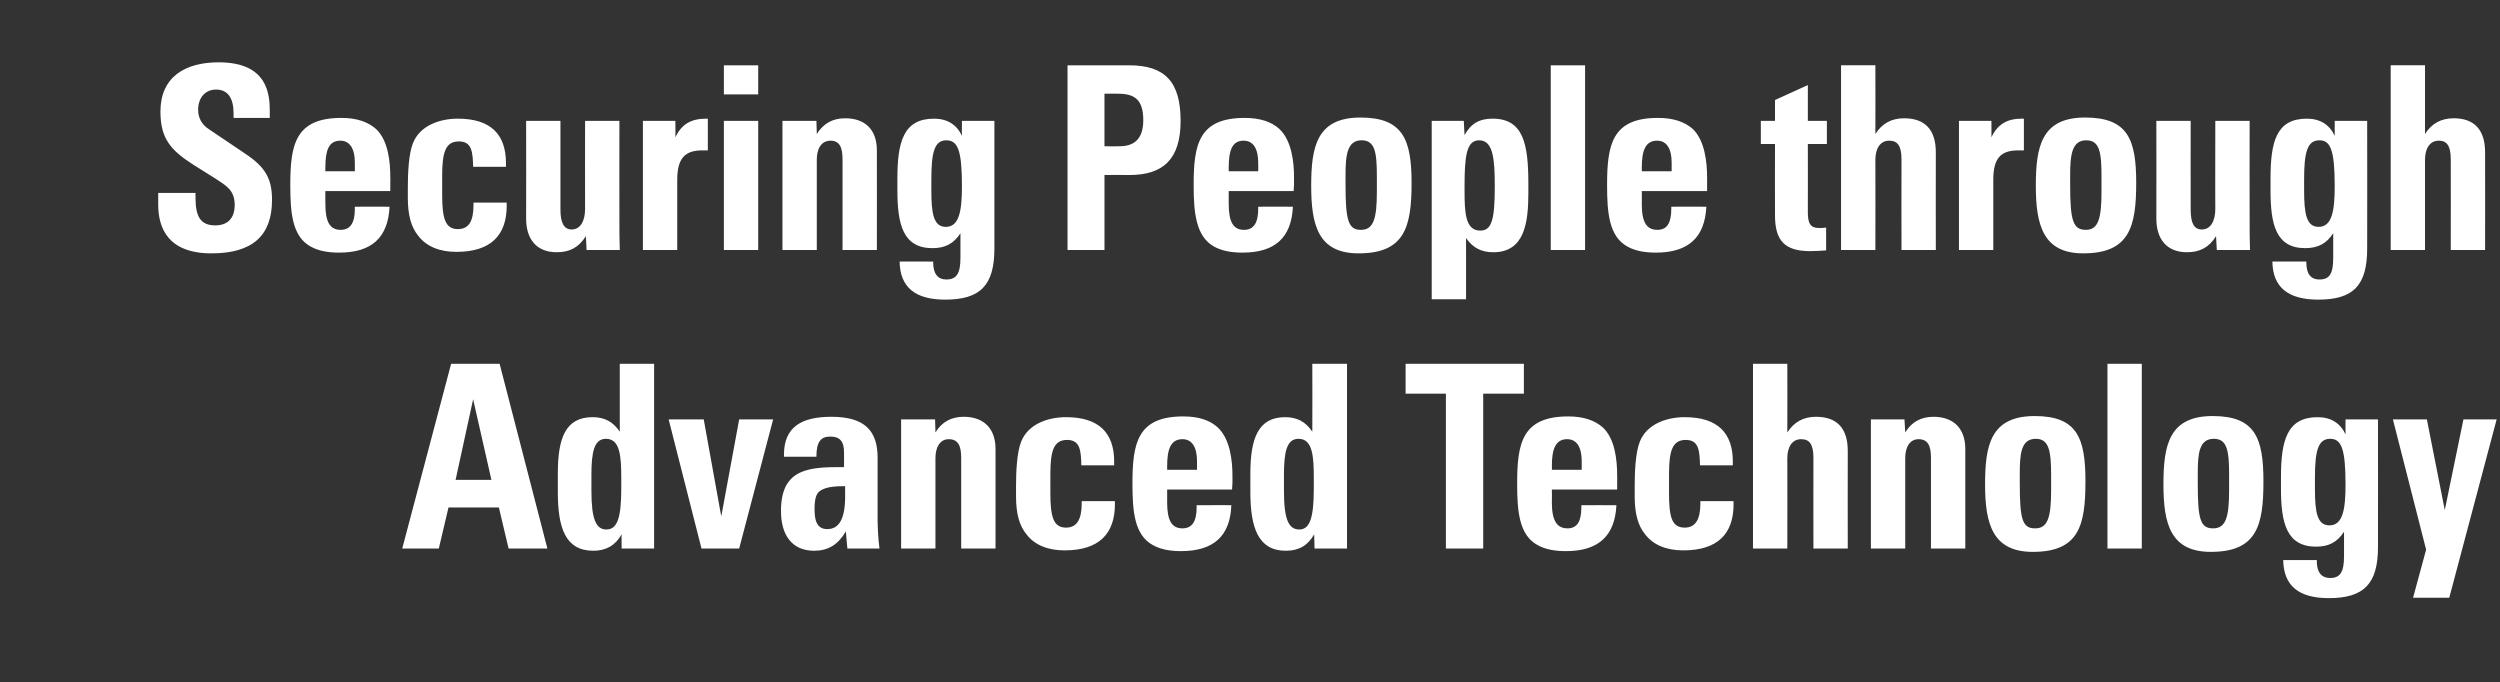
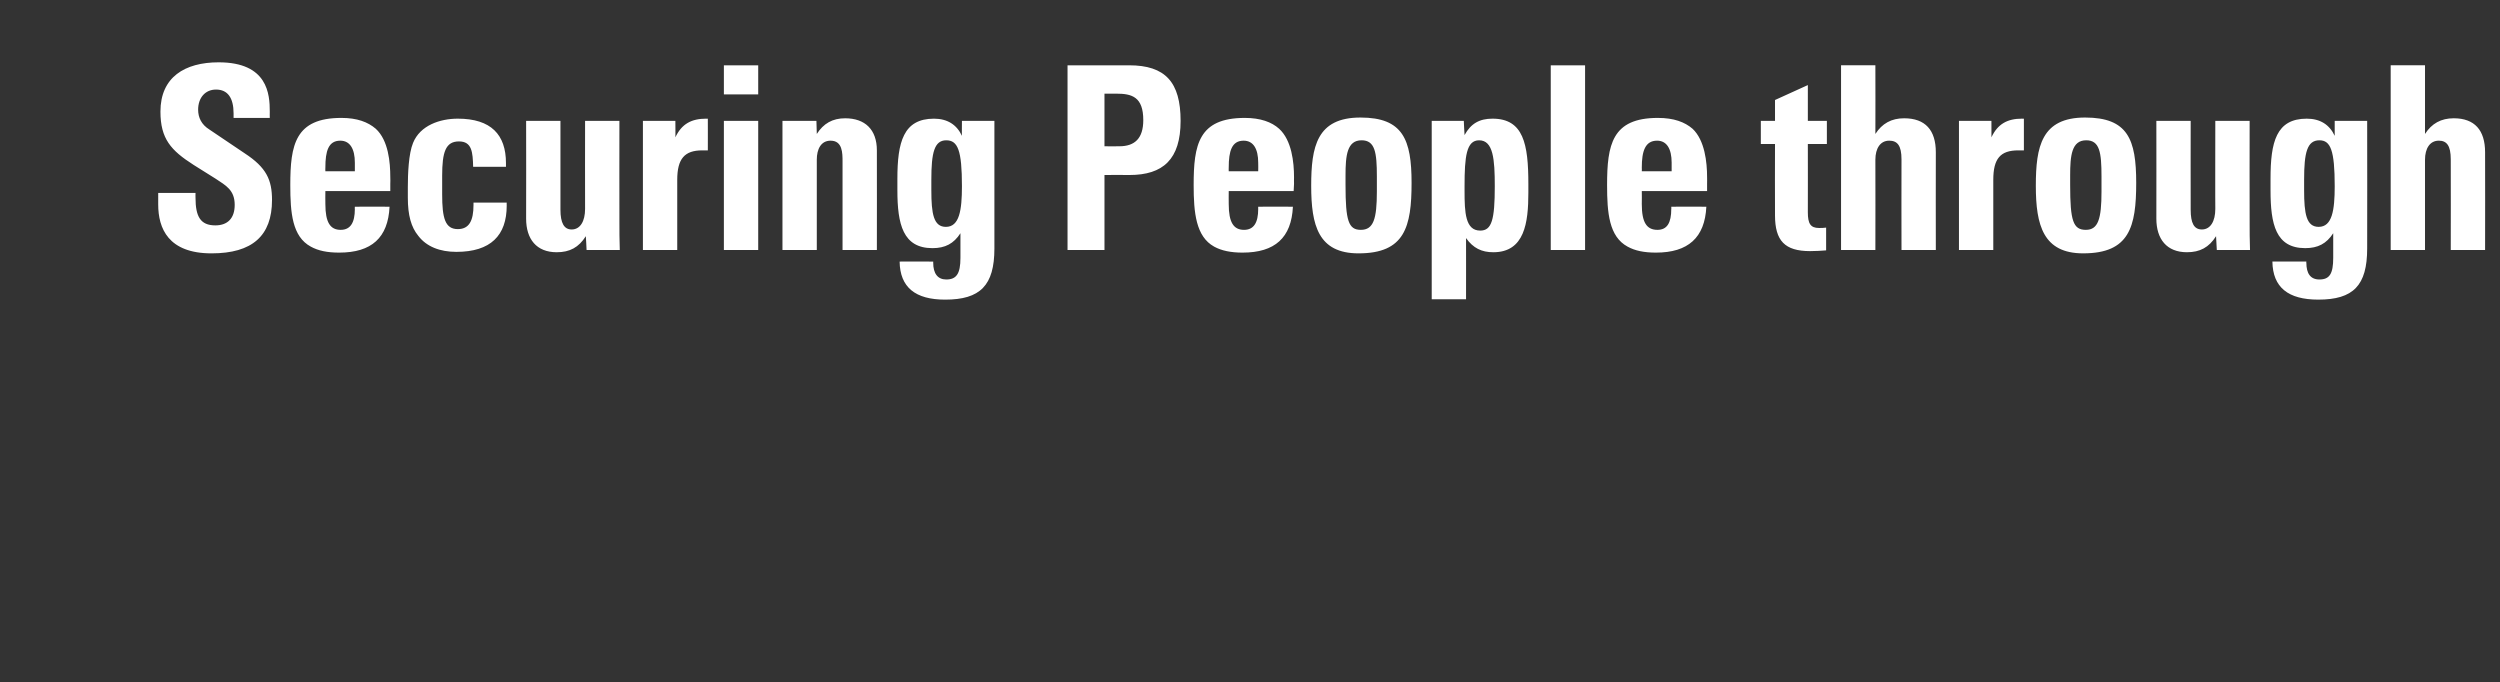
<svg xmlns="http://www.w3.org/2000/svg" version="1.1" width="670px" height="182.9px" viewBox="0 -7 670 182.9" style="top:-7px">
  <rect x="0" y="-7" width="670" height="182.9" fill="#333333" stroke="none" />
  <desc>Securing People through Advanced Technology</desc>
  <defs />
  <g id="Polygon318653">
-     <path d="m133.9 90.5l12.8 49.5l-10.4 0l-2.6-11l-13.5 0l-2.6 11l-9.8 0l13.1-49.5l13 0zm-11.8 31.1l9.6 0l-4.9-21.6l-4.7 21.6zm53.2-31.1l0 49.5l-8.7 0c0 0-.05-3.84 0-3.8c-1.7 3-4.2 4.4-7.6 4.4c-7.5 0-9.5-6.2-9.5-15.7c0 0 0-5 0-5c0-9.4 2-15.1 9.3-15.1c3.2 0 5.5 1.2 7.3 3.9c0-.02 0-18.2 0-18.2l9.2 0zm-8.8 30.7c0-5.9-.3-10.6-4.1-10.6c-3.2 0-3.9 3.6-3.9 9.7c0 0 0 4.3 0 4.3c0 7.7 1.3 10.3 4 10.3c2.9 0 4-3 4-11c0 0 0-2.7 0-2.7zm22.1-15.8l4.7 26l4.8-26l9.1 0l-9.1 34.6l-10.1 0l-8.8-34.6l9.4 0zm46.6 27c0 1 .1 4.7.5 7.6c-.02 0-8.6 0-8.6 0c0 0-.43-4.59-.4-4.6c-2.1 3.6-4.8 5.2-8.5 5.2c-5.8 0-8.9-4-8.9-10.7c0-2.9.5-5.1 1.4-6.8c1.9-3.3 5.2-4.9 13.1-4.9c0 .01 2.4 0 2.4 0c0 0 .01-3.9 0-3.9c0-2.8-.9-4.3-3.7-4.3c-2.6 0-3.7 1.5-3.7 5.4c-.03 0-8.7 0-8.7 0c0 0-.01-.48 0-.5c0-7.4 4.6-10.2 12.7-10.2c8.8 0 12.4 3.6 12.4 11c0 0 0 16.7 0 16.7zm-8.7-6.4c-.02.02 0-2.7 0-2.7c0 0-.74-.02-.7 0c-3.7 0-5.7.7-6.6 1.8c-.8 1-.9 3.1-.9 4c0 2.6.2 5.7 3.4 5.7c3.1 0 4.8-2.6 4.8-8.8zm40.3 14l-9.2 0c0 0 0-23.71 0-23.7c0-2.3 0-5.6-3.3-5.6c-2.5 0-3.6 2.3-3.6 5.1c-.01.01 0 24.2 0 24.2l-9.2 0l0-34.6l9.1 0c0 0 .09 3.49.1 3.5c1.7-2.8 4.2-4.2 7.6-4.2c5.2 0 8.5 3 8.5 8.6c.01-.03 0 26.7 0 26.7zm31.8-22.3c0 0-8.84.03-8.8 0c-.1-3.9-.3-6.8-3.8-6.8c-3.6 0-4.5 2.9-4.5 9.2c0 0 0 5 0 5c0 6.4.8 9.3 4.2 9.3c2.9 0 4.2-2.2 4.2-6.5c-.01.04 0-.6 0-.6l8.9 0c0 0-.03.78 0 .8c0 8-4.3 12.4-13.5 12.4c-4.4 0-8-1.4-10.2-4.3c-1.9-2.3-2.8-5.5-2.8-10.2c0 0 0-2.8 0-2.8c0-3.6.2-9 1.4-11.9c1.9-4.7 7.2-6.5 12-6.5c8.9 0 12.9 4.3 12.9 11.9c-.03 0 0 1 0 1zm14.2 6.5c0 0 .01 3.46 0 3.5c0 4.9 1.3 6.9 4.1 6.9c2.6 0 3.8-1.9 3.8-5.6c.01.04 0-.6 0-.6c0 0 9.35-.05 9.3 0c-.3 8.3-4.8 12.3-13.5 12.3c-3.1 0-5.5-.5-7.5-1.6c-5-2.7-5.5-9.1-5.5-16.5c0-10.8 1.3-18 13.6-18c4.3 0 7.2 1.1 9.2 2.9c3.4 3.1 4 9 4 13c.01.04 0 1.8 0 1.8l-.1 1.9l-17.4 0zm8-5.3c0 0-.02-2.27 0-2.3c0-3.7-1.3-5.9-3.9-5.9c-3.2 0-4.1 2.8-4.1 7.2c.01-.03 0 1 0 1l8 0zm40.2-28.4l0 49.5l-8.7 0c0 0-.09-3.84-.1-3.8c-1.7 3-4.1 4.4-7.6 4.4c-7.4 0-9.5-6.2-9.5-15.7c0 0 0-5 0-5c0-9.4 2.1-15.1 9.3-15.1c3.2 0 5.5 1.2 7.3 3.9c.05-.02 0-18.2 0-18.2l9.3 0zm-8.9 30.7c0-5.9-.3-10.6-4.1-10.6c-3.2 0-3.9 3.6-3.9 9.7c0 0 0 4.3 0 4.3c0 7.7 1.3 10.3 4.1 10.3c2.8 0 3.9-3 3.9-11c0 0 0-2.7 0-2.7zm56.3-30.7l0 8l-10.9 0l0 41.5l-10 0l0-41.5l-10.8 0l0-8l31.7 0zm7.5 33.7c0 0 .05 3.46 0 3.5c0 4.9 1.4 6.9 4.2 6.9c2.6 0 3.7-1.9 3.7-5.6c.04.04 0-.6 0-.6c0 0 9.38-.05 9.4 0c-.4 8.3-4.9 12.3-13.5 12.3c-3.2 0-5.6-.5-7.6-1.6c-5-2.7-5.5-9.1-5.5-16.5c0-10.8 1.3-18 13.7-18c4.2 0 7.1 1.1 9.2 2.9c3.4 3.1 3.9 9 3.9 13c.04.04 0 1.8 0 1.8l0 1.9l-17.5 0zm8-5.3c0 0 .01-2.27 0-2.3c0-3.7-1.3-5.9-3.9-5.9c-3.2 0-4.1 2.8-4.1 7.2c.05-.03 0 1 0 1l8 0zm40.5-1.2c0 0-8.85.03-8.8 0c-.1-3.9-.3-6.8-3.8-6.8c-3.6 0-4.5 2.9-4.5 9.2c0 0 0 5 0 5c0 6.4.7 9.3 4.2 9.3c2.9 0 4.2-2.2 4.2-6.5c-.02.04 0-.6 0-.6l8.9 0c0 0-.04.78 0 .8c0 8-4.3 12.4-13.5 12.4c-4.4 0-8-1.4-10.2-4.3c-1.9-2.3-2.8-5.5-2.8-10.2c0 0 0-2.8 0-2.8c0-3.6.2-9 1.4-11.9c1.9-4.7 7.2-6.5 12-6.5c8.9 0 12.9 4.3 12.9 11.9c-.03 0 0 1 0 1zm14.6-27.2c0 0 .05 18.39 0 18.4c1.8-2.8 4.3-4.2 7.7-4.2c5.7 0 8.5 3.2 8.5 9.1c-.03.02 0 26.2 0 26.2l-9.2 0c0 0-.04-24.33 0-24.3c0-3.7-1.1-5-3.3-5c-2.4 0-3.7 2.1-3.7 5.1c.05.01 0 24.2 0 24.2l-9.2 0l0-49.5l9.2 0zm47.7 49.5l-9.2 0c0 0 0-23.71 0-23.7c0-2.3 0-5.6-3.3-5.6c-2.5 0-3.6 2.3-3.6 5.1c-.02.01 0 24.2 0 24.2l-9.2 0l0-34.6l9 0c0 0 .18 3.49.2 3.5c1.7-2.8 4.2-4.2 7.6-4.2c5.2 0 8.5 3 8.5 8.6c0-.03 0 26.7 0 26.7zm18.1.9c-10.8 0-12.8-7.5-12.8-18.1c0-10.5 1.5-18.3 13.3-18.3c11.4 0 13.6 5.9 13.6 17.5c0 11.8-1.7 18.9-14.1 18.9zm4.9-16.6c0 0 0-4 0-4c0-6.5-.6-9.7-4.1-9.7c-4 0-4.3 4.1-4.3 9.4c0 0 0 2.6 0 2.6c0 9.6.7 12 4.1 12c3.4 0 4.3-2.9 4.3-10.3zm24.3-33.8l0 49.5l-9.2 0l0-49.5l9.2 0zm18.5 50.4c-10.8 0-12.7-7.5-12.7-18.1c0-10.5 1.5-18.3 13.2-18.3c11.4 0 13.6 5.9 13.6 17.5c0 11.8-1.7 18.9-14.1 18.9zm4.9-16.6c0 0 0-4 0-4c0-6.5-.5-9.7-4.1-9.7c-4 0-4.3 4.1-4.3 9.4c0 0 0 2.6 0 2.6c0 9.6.7 12 4.1 12c3.4 0 4.3-2.9 4.3-10.3zm31.2-18.9l8.7 0c0 0 .03 34.19 0 34.2c0 9.9-3.8 13.7-13.2 13.7c-8 0-12.1-3.3-12.2-10.2c-.03-.02 9 0 9 0c0 0 .04.33 0 .3c0 2.9 1.2 4.5 3.6 4.5c2.6 0 3.7-1.5 3.7-5.8c0 0 0-6.6 0-6.6c-1.8 2.8-4.1 4-7.5 4c-7.9 0-9.4-6.4-9.4-15.5c0 0 0-3.1 0-3.1c0-9.8 1.6-16.1 9.8-16.1c3.6 0 6.1 1.6 7.5 4.6c-.02.04 0-4 0-4zm-4.1 5.2c-3.3 0-4.1 3.3-4.1 10.5c0 0 0 2.9 0 2.9c0 6.3.6 9.8 3.9 9.8c3.6 0 4.3-4.4 4.3-10.9c0-9.6-1.1-12.3-4.1-12.3zm25.9-5.2l4.8 24.3l5-24.3l8.9 0l-12.7 47.8l-9.7 0l3.5-12.9l-8.9-34.9l9.1 0z" stroke="none" fill="#fff" />
-   </g>
+     </g>
  <g id="Polygon318652">
    <path d="m72.3 24.6l-9.7 0c0 0 .02-1.19 0-1.2c0-4.2-1.6-6.4-4.7-6.4c-2.9 0-4.8 2.2-4.8 5.4c0 2.1.9 4 3 5.3c0 0 9.5 6.4 9.5 6.4c5.8 3.8 7.3 7.1 7.3 12.5c0 9.6-5.3 14.3-16.2 14.3c-11.6 0-14.3-6.7-14.3-13.1c-.02 0 0-3.1 0-3.1l10 0c0 0-.03 1.32 0 1.3c0 5 1.3 7.4 5.3 7.4c3.4 0 5.2-2 5.2-5.5c0-4-2.4-5.2-5.1-7c0 0-5.9-3.7-5.9-3.7c-6.1-3.9-8.9-7-8.9-14.3c0-9.2 6.5-13.2 15.6-13.2c13.2 0 13.7 8.6 13.7 13.2c-.02-.04 0 1.7 0 1.7zm14.9 19.6c0 0-.04 3.46 0 3.5c0 4.9 1.3 6.9 4.1 6.9c2.6 0 3.8-1.9 3.8-5.6c-.05.04 0-.6 0-.6c0 0 9.29-.05 9.3 0c-.4 8.3-4.8 12.3-13.5 12.3c-3.2 0-5.6-.5-7.6-1.6c-5-2.7-5.5-9.1-5.5-16.5c0-10.8 1.3-18 13.7-18c4.2 0 7.1 1.1 9.2 2.9c3.4 3.1 3.9 9 3.9 13c.05.04 0 1.8 0 1.8l0 1.9l-17.4 0zm7.9-5.3c0 0 .02-2.27 0-2.3c0-3.7-1.3-5.9-3.9-5.9c-3.2 0-4 2.8-4 7.2c-.04-.03 0 1 0 1l7.9 0zm40.5-1.2c0 0-8.84.03-8.8 0c-.1-3.9-.3-6.8-3.8-6.8c-3.6 0-4.5 2.9-4.5 9.2c0 0 0 5 0 5c0 6.4.8 9.3 4.2 9.3c3 0 4.2-2.2 4.2-6.5c-.01.04 0-.6 0-.6l8.9 0c0 0-.03.78 0 .8c0 8-4.3 12.4-13.5 12.4c-4.4 0-8-1.4-10.2-4.3c-1.9-2.3-2.8-5.5-2.8-10.2c0 0 0-2.8 0-2.8c0-3.6.2-9 1.4-11.9c1.9-4.7 7.2-6.5 12-6.5c8.9 0 12.9 4.3 12.9 11.9c-.02 0 0 1 0 1zm14.6-12.3c0 0-.02 23.77 0 23.8c0 3.6 1 5.3 3 5.3c2.3 0 3.6-2.2 3.6-5.5c-.03.04 0-23.6 0-23.6l9.2 0c0 0-.03 27.47 0 27.5c0 1.6 0 4.7.1 7.1c0 0-8.9 0-8.9 0c0 0-.17-3.7-.2-3.7c-1.9 3-4.3 4.3-7.8 4.3c-5.4 0-8.2-3.5-8.2-9c.04-.03 0-26.2 0-26.2l9.2 0zm39.5 7.9c-.7 0-1.2 0-1.5 0c-4.7 0-6.7 2.2-6.7 7.9c0 .02 0 18.8 0 18.8l-9.2 0l0-34.6l8.7 0c0 0 .04 4.45 0 4.4c1.7-3.6 4.3-5 8.3-5c-.04.05.4 0 .4 0c0 0 .02 8.54 0 8.5zm13.5-22.8l0 7.8l-9.2 0l0-7.8l9.2 0zm0 14.9l0 34.6l-9.2 0l0-34.6l9.2 0zm31.8 34.6l-9.2 0c0 0 .02-23.71 0-23.7c0-2.3 0-5.6-3.2-5.6c-2.6 0-3.7 2.3-3.7 5.1c0 .01 0 24.2 0 24.2l-9.2 0l0-34.6l9.1 0c0 0 .1 3.49.1 3.5c1.8-2.8 4.2-4.2 7.6-4.2c5.3 0 8.5 3 8.5 8.6c.03-.03 0 26.7 0 26.7zm22.8-34.6l8.7 0c0 0 .01 34.19 0 34.2c0 9.9-3.8 13.7-13.2 13.7c-8 0-12.1-3.3-12.2-10.2c-.05-.02 9 0 9 0c0 0 .02.33 0 .3c0 2.9 1.2 4.5 3.5 4.5c2.7 0 3.8-1.5 3.8-5.8c0 0 0-6.6 0-6.6c-1.8 2.8-4.1 4-7.5 4c-7.9 0-9.4-6.4-9.4-15.5c0 0 0-3.1 0-3.1c0-9.8 1.6-16.1 9.8-16.1c3.6 0 6.1 1.6 7.5 4.6c-.04.04 0-4 0-4zm-4.2 5.2c-3.2 0-4 3.3-4 10.5c0 0 0 2.9 0 2.9c0 6.3.6 9.8 3.9 9.8c3.6 0 4.3-4.4 4.3-10.9c0-9.6-1.1-12.3-4.2-12.3zm49-20.1c9.7 0 13.8 4.5 13.8 14.9c0 10.3-4.7 14.5-13.7 14.5c.01-.05-6.7 0-6.7 0l0 20.1l-9.9 0l0-49.5c0 0 16.54.02 16.5 0zm-2.6 21.7c4.1 0 6.4-2.1 6.4-7c0-6.2-3-7.1-7.2-7.1c-.02.03-3.2 0-3.2 0l0 14.1c0 0 3.97.05 4 0zm29.3 12c0 0-.03 3.46 0 3.5c0 4.9 1.3 6.9 4.1 6.9c2.6 0 3.8-1.9 3.8-5.6c-.03.04 0-.6 0-.6c0 0 9.31-.05 9.3 0c-.4 8.3-4.8 12.3-13.5 12.3c-3.1 0-5.6-.5-7.6-1.6c-4.9-2.7-5.5-9.1-5.5-16.5c0-10.8 1.3-18 13.7-18c4.2 0 7.2 1.1 9.2 2.9c3.4 3.1 4 9 4 13c-.03.04 0 1.8 0 1.8l-.1 1.9l-17.4 0zm7.9-5.3c0 0 .04-2.27 0-2.3c0-3.7-1.3-5.9-3.9-5.9c-3.2 0-4 2.8-4 7.2c-.03-.03 0 1 0 1l7.9 0zm26.9 22c-10.8 0-12.7-7.5-12.7-18.1c0-10.5 1.5-18.3 13.2-18.3c11.4 0 13.7 5.9 13.7 17.5c0 11.8-1.8 18.9-14.2 18.9zm4.9-16.6c0 0 0-4 0-4c0-6.5-.5-9.7-4.1-9.7c-3.9 0-4.3 4.1-4.3 9.4c0 0 0 2.6 0 2.6c0 9.6.8 12 4.1 12c3.4 0 4.3-2.9 4.3-10.3zm40.6.3c0 8.1-1 16-9.4 16c-3.1 0-5.4-1.1-7.3-3.8c.02-.02 0 16.4 0 16.4l-9.2 0l0-47.8l8.6 0c0 0 .17 3.83.2 3.8c1.7-3.1 4-4.4 7.5-4.4c8.3 0 9.6 6.8 9.6 17.5c0 0 0 2.3 0 2.3zm-17.1-.4c0 5.7.2 10.6 4.2 10.6c3.1 0 3.9-2.9 3.9-11.9c0-7.2-.4-12.3-4.2-12.3c-3.4 0-3.9 4.3-3.9 12.3c0 0 0 1.3 0 1.3zm32.3-33.7l0 49.5l-9.2 0l0-49.5l9.2 0zm15.2 33.7c0 0 .04 3.46 0 3.5c0 4.9 1.3 6.9 4.2 6.9c2.6 0 3.7-1.9 3.7-5.6c.04.04 0-.6 0-.6c0 0 9.37-.05 9.4 0c-.4 8.3-4.9 12.3-13.5 12.3c-3.2 0-5.6-.5-7.6-1.6c-5-2.7-5.5-9.1-5.5-16.5c0-10.8 1.3-18 13.6-18c4.3 0 7.2 1.1 9.3 2.9c3.3 3.1 3.9 9 3.9 13c.03.04 0 1.8 0 1.8l0 1.9l-17.5 0zm8-5.3c0 0 0-2.27 0-2.3c0-3.7-1.3-5.9-3.9-5.9c-3.2 0-4.1 2.8-4.1 7.2c.04-.03 0 1 0 1l8 0zm36.5-13.5l5.1 0l0 6.2l-5.1 0c0 0 .03 18.33 0 18.3c0 3 .7 4.2 3 4.2c.6 0 1.3 0 1.9-.1c0 0 0 6.1 0 6.1c-1.2.1-2.8.2-4.3.2c-6.8 0-9.4-2.8-9.4-9.6c-.05-.02 0-19.1 0-19.1l-3.8 0l0-6.2l3.8 0l0-5.6l8.8-4l0 9.6zm18.1-14.9c0 0 .04 18.39 0 18.4c1.8-2.8 4.3-4.2 7.7-4.2c5.7 0 8.5 3.2 8.5 9.1c-.04.02 0 26.2 0 26.2l-9.2 0c0 0-.04-24.33 0-24.3c0-3.7-1.1-5-3.3-5c-2.4 0-3.7 2.1-3.7 5.1c.04.01 0 24.2 0 24.2l-9.2 0l0-49.5l9.2 0zm39.8 22.8c-.7 0-1.2 0-1.5 0c-4.8 0-6.7 2.2-6.7 7.9c-.02.02 0 18.8 0 18.8l-9.2 0l0-34.6l8.7 0c0 0 .02 4.45 0 4.4c1.7-3.6 4.3-5 8.2-5c.04.05.5 0 .5 0c0 0 0 8.54 0 8.5zm15.9 27.6c-10.7 0-12.7-7.5-12.7-18.1c0-10.5 1.5-18.3 13.2-18.3c11.5 0 13.7 5.9 13.7 17.5c0 11.8-1.8 18.9-14.2 18.9zm4.9-16.6c0 0 0-4 0-4c0-6.5-.5-9.7-4.1-9.7c-3.9 0-4.3 4.1-4.3 9.4c0 0 0 2.6 0 2.6c0 9.6.8 12 4.2 12c3.3 0 4.2-2.9 4.2-10.3zm23.9-18.9c0 0-.03 23.77 0 23.8c0 3.6.9 5.3 3 5.3c2.3 0 3.6-2.2 3.6-5.5c-.04.04 0-23.6 0-23.6l9.2 0c0 0-.04 27.47 0 27.5c0 1.6 0 4.7.1 7.1c-.01 0-8.9 0-8.9 0c0 0-.18-3.7-.2-3.7c-1.9 3-4.3 4.3-7.8 4.3c-5.4 0-8.2-3.5-8.2-9c.03-.03 0-26.2 0-26.2l9.2 0zm38.6 0l8.7 0c0 0 .04 34.19 0 34.2c0 9.9-3.7 13.7-13.1 13.7c-8.1 0-12.2-3.3-12.3-10.2c-.02-.02 9.1 0 9.1 0c0 0-.05.33 0 .3c0 2.9 1.1 4.5 3.5 4.5c2.7 0 3.7-1.5 3.7-5.8c0 0 0-6.6 0-6.6c-1.8 2.8-4.1 4-7.5 4c-7.9 0-9.3-6.4-9.3-15.5c0 0 0-3.1 0-3.1c0-9.8 1.5-16.1 9.7-16.1c3.6 0 6.1 1.6 7.5 4.6c-.01.04 0-4 0-4zm-4.1 5.2c-3.3 0-4.1 3.3-4.1 10.5c0 0 0 2.9 0 2.9c0 6.3.6 9.8 3.9 9.8c3.6 0 4.3-4.4 4.3-10.9c0-9.6-1.1-12.3-4.1-12.3zm28.3-20.1c0 0 .02 18.39 0 18.4c1.8-2.8 4.3-4.2 7.7-4.2c5.6 0 8.4 3.2 8.4 9.1c.04.02 0 26.2 0 26.2l-9.2 0c0 0 .04-24.33 0-24.3c0-3.7-1.1-5-3.2-5c-2.4 0-3.7 2.1-3.7 5.1c.02.01 0 24.2 0 24.2l-9.2 0l0-49.5l9.2 0z" stroke="none" fill="#fff" />
  </g>
</svg>